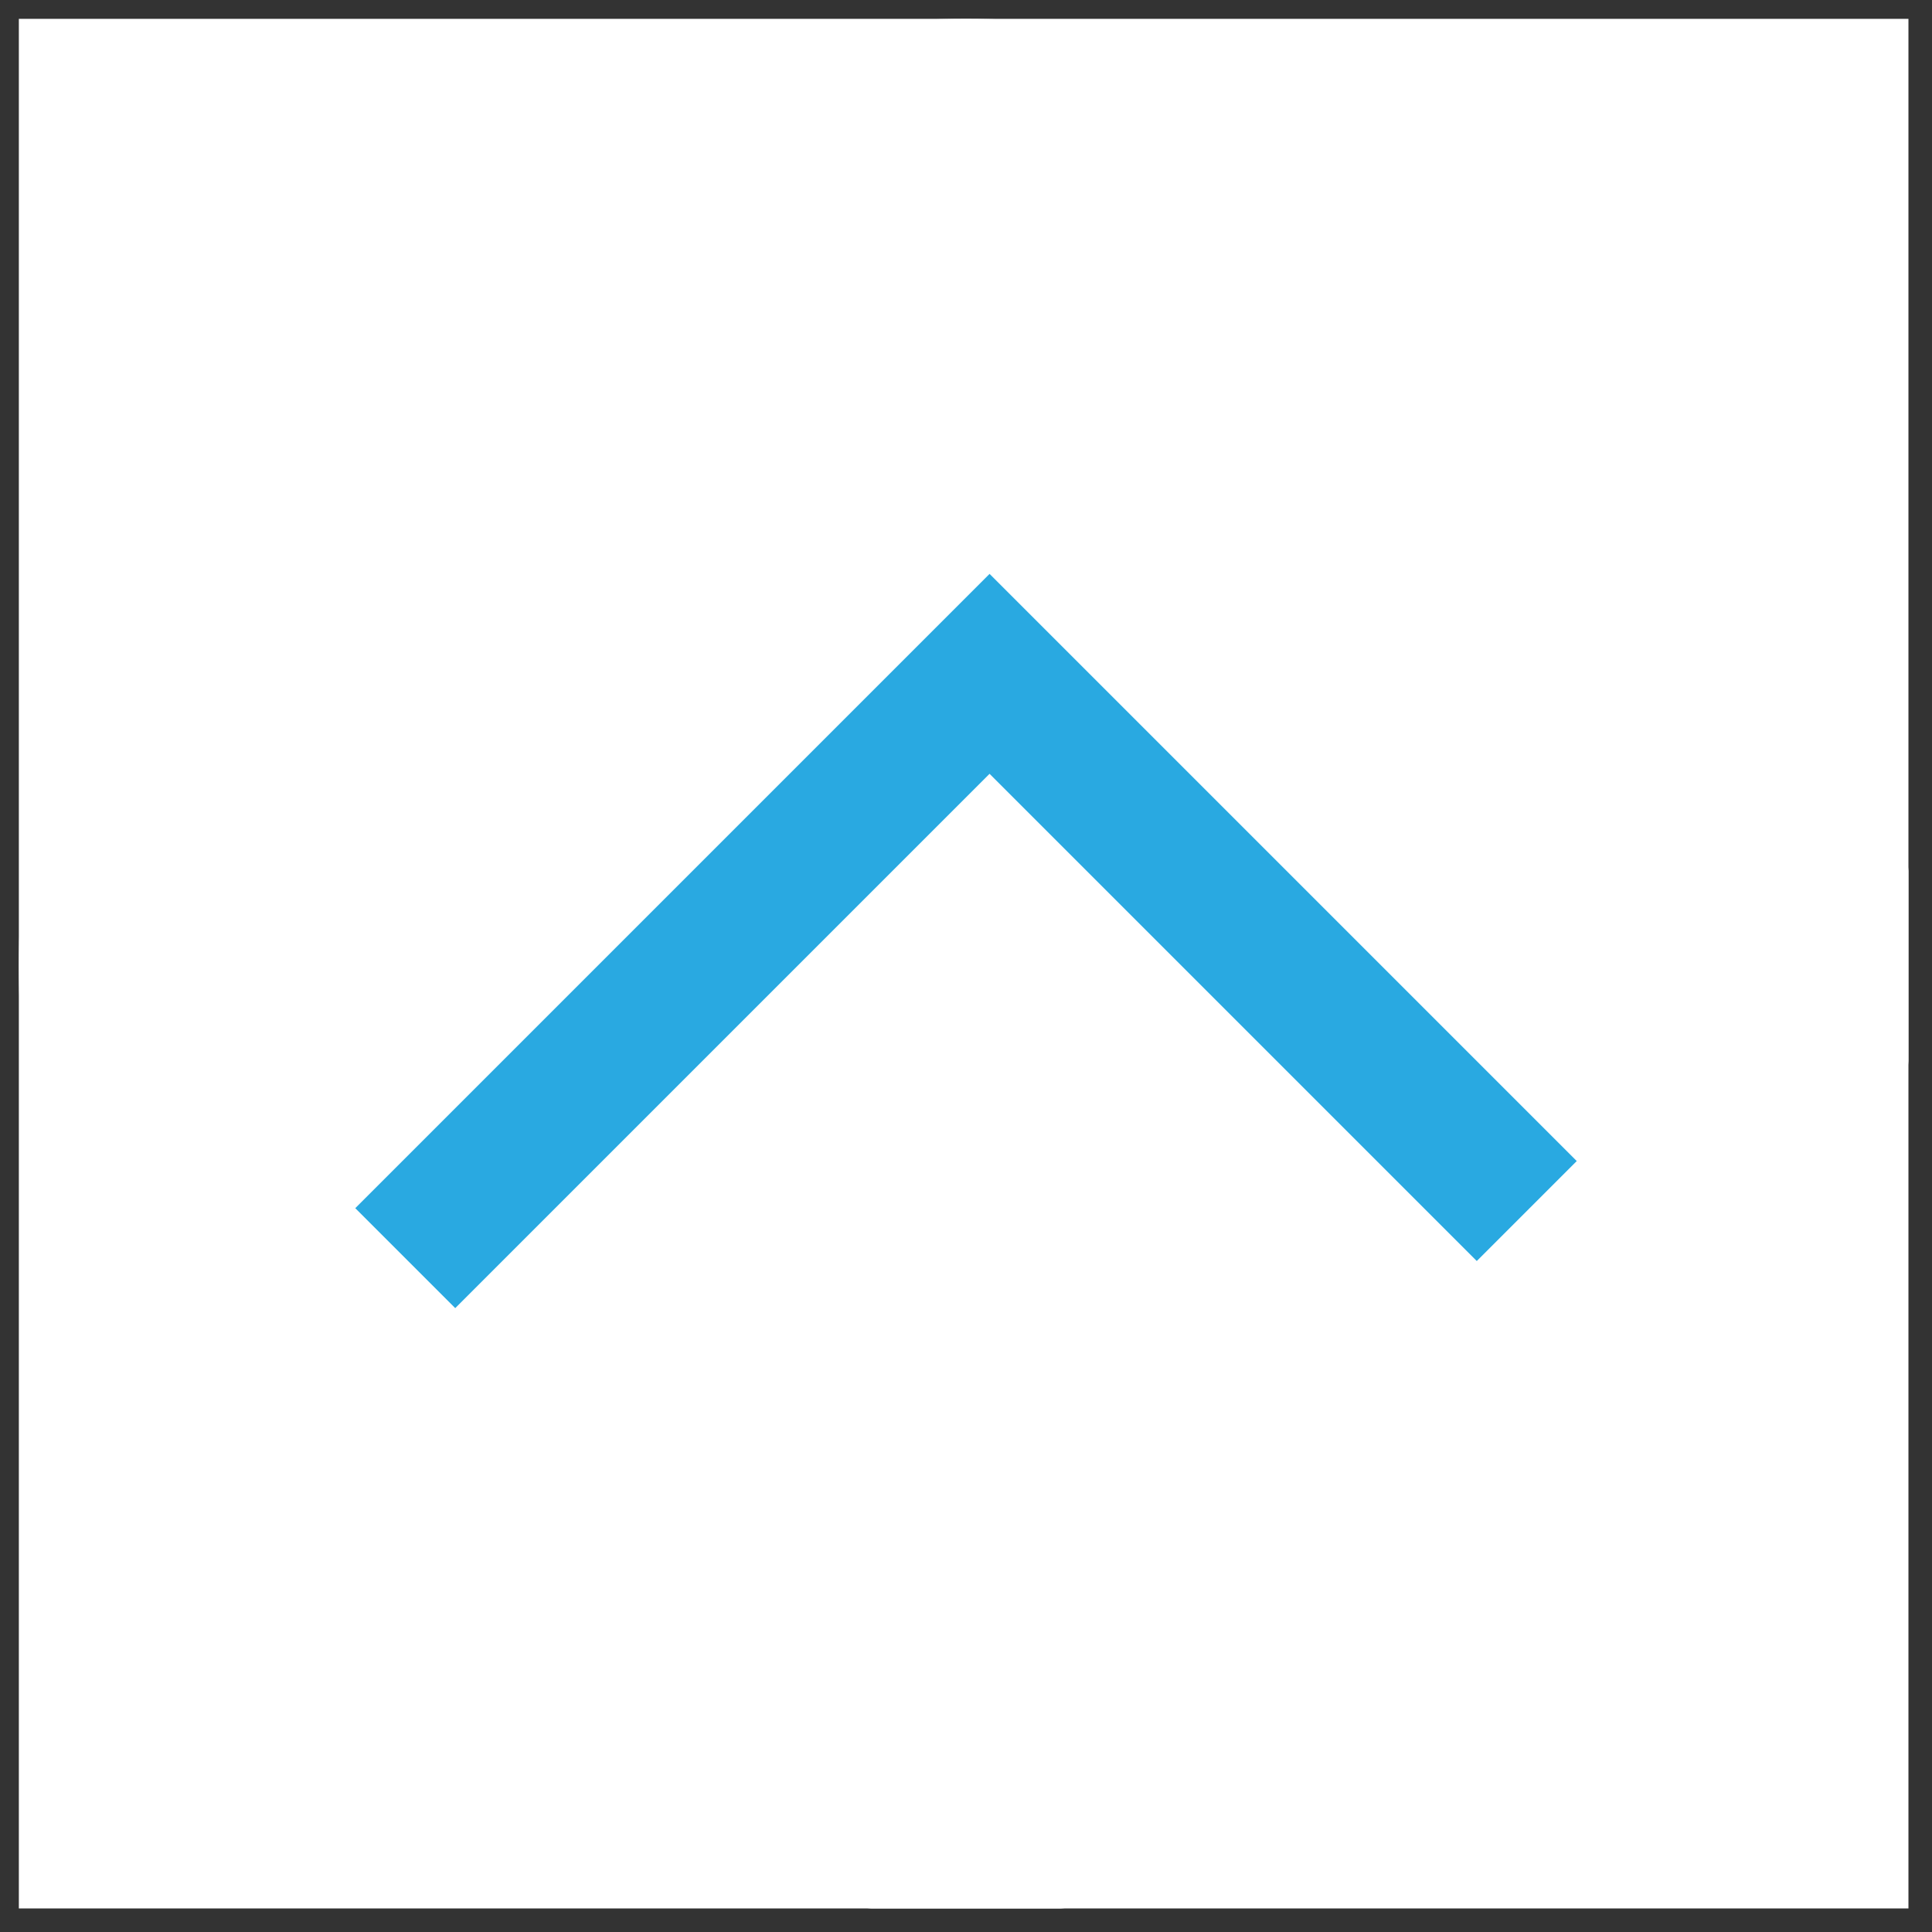
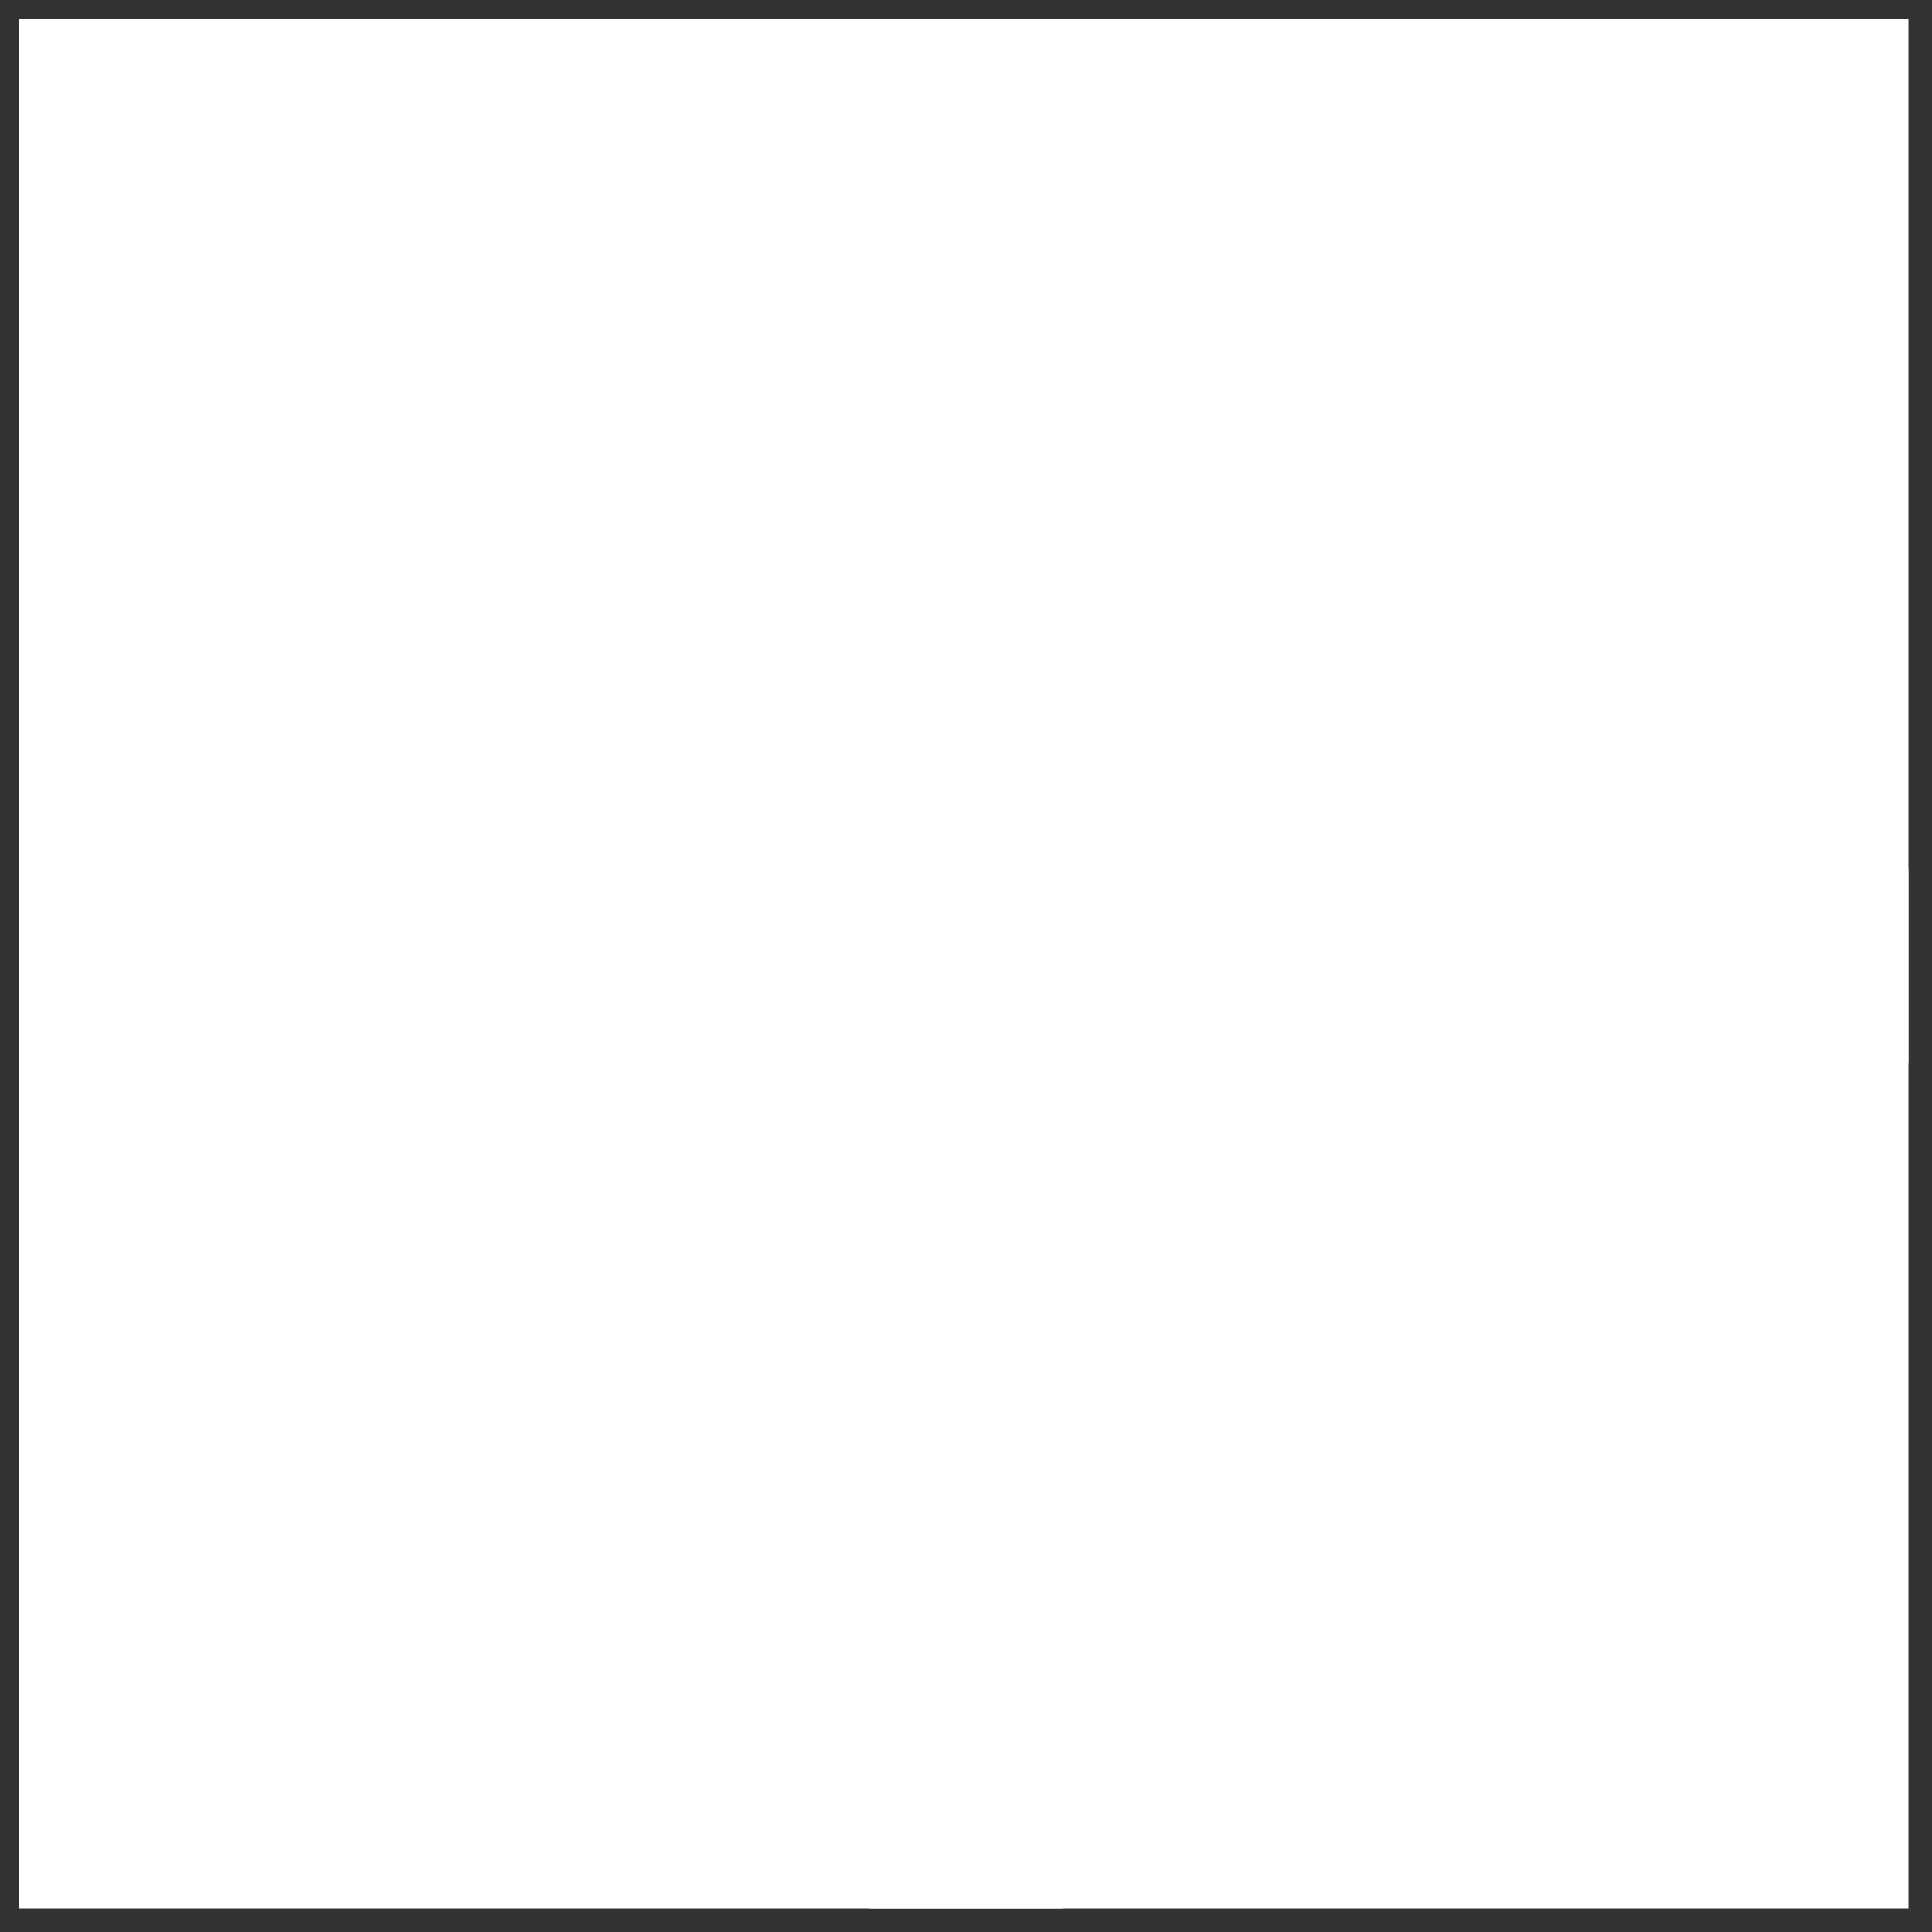
<svg xmlns="http://www.w3.org/2000/svg" xmlns:xlink="http://www.w3.org/1999/xlink" version="1.1" id="Layer_1" x="0" y="0" viewBox="0 0 41 41" xml:space="preserve">
  <rect x="0" y="0" width="41" height="41" fill="#333333" stroke="none" />
  <style />
  <defs>
    <path id="SVGID_1_" d="M.4.4h40.1v40.1H.4z" />
  </defs>
  <use xlink:href="#SVGID_1_" overflow="visible" fill="#fff" />
  <clipPath id="SVGID_00000029033583333156429720000002656550387760399751_">
    <use xlink:href="#SVGID_1_" overflow="visible" />
  </clipPath>
  <path d="M20.5 40.6c11.1 0 20.1-9 20.1-20.1S31.6.4 20.5.4.4 9.4.4 20.5s9 20.1 20.1 20.1" clip-path="url(#SVGID_00000029033583333156429720000002656550387760399751_)" fill="#fff" />
-   <path d="M8.6 26.7L21 14.3l11.4 11.4" fill="none" stroke="#29a9e1" stroke-width="3" />
</svg>